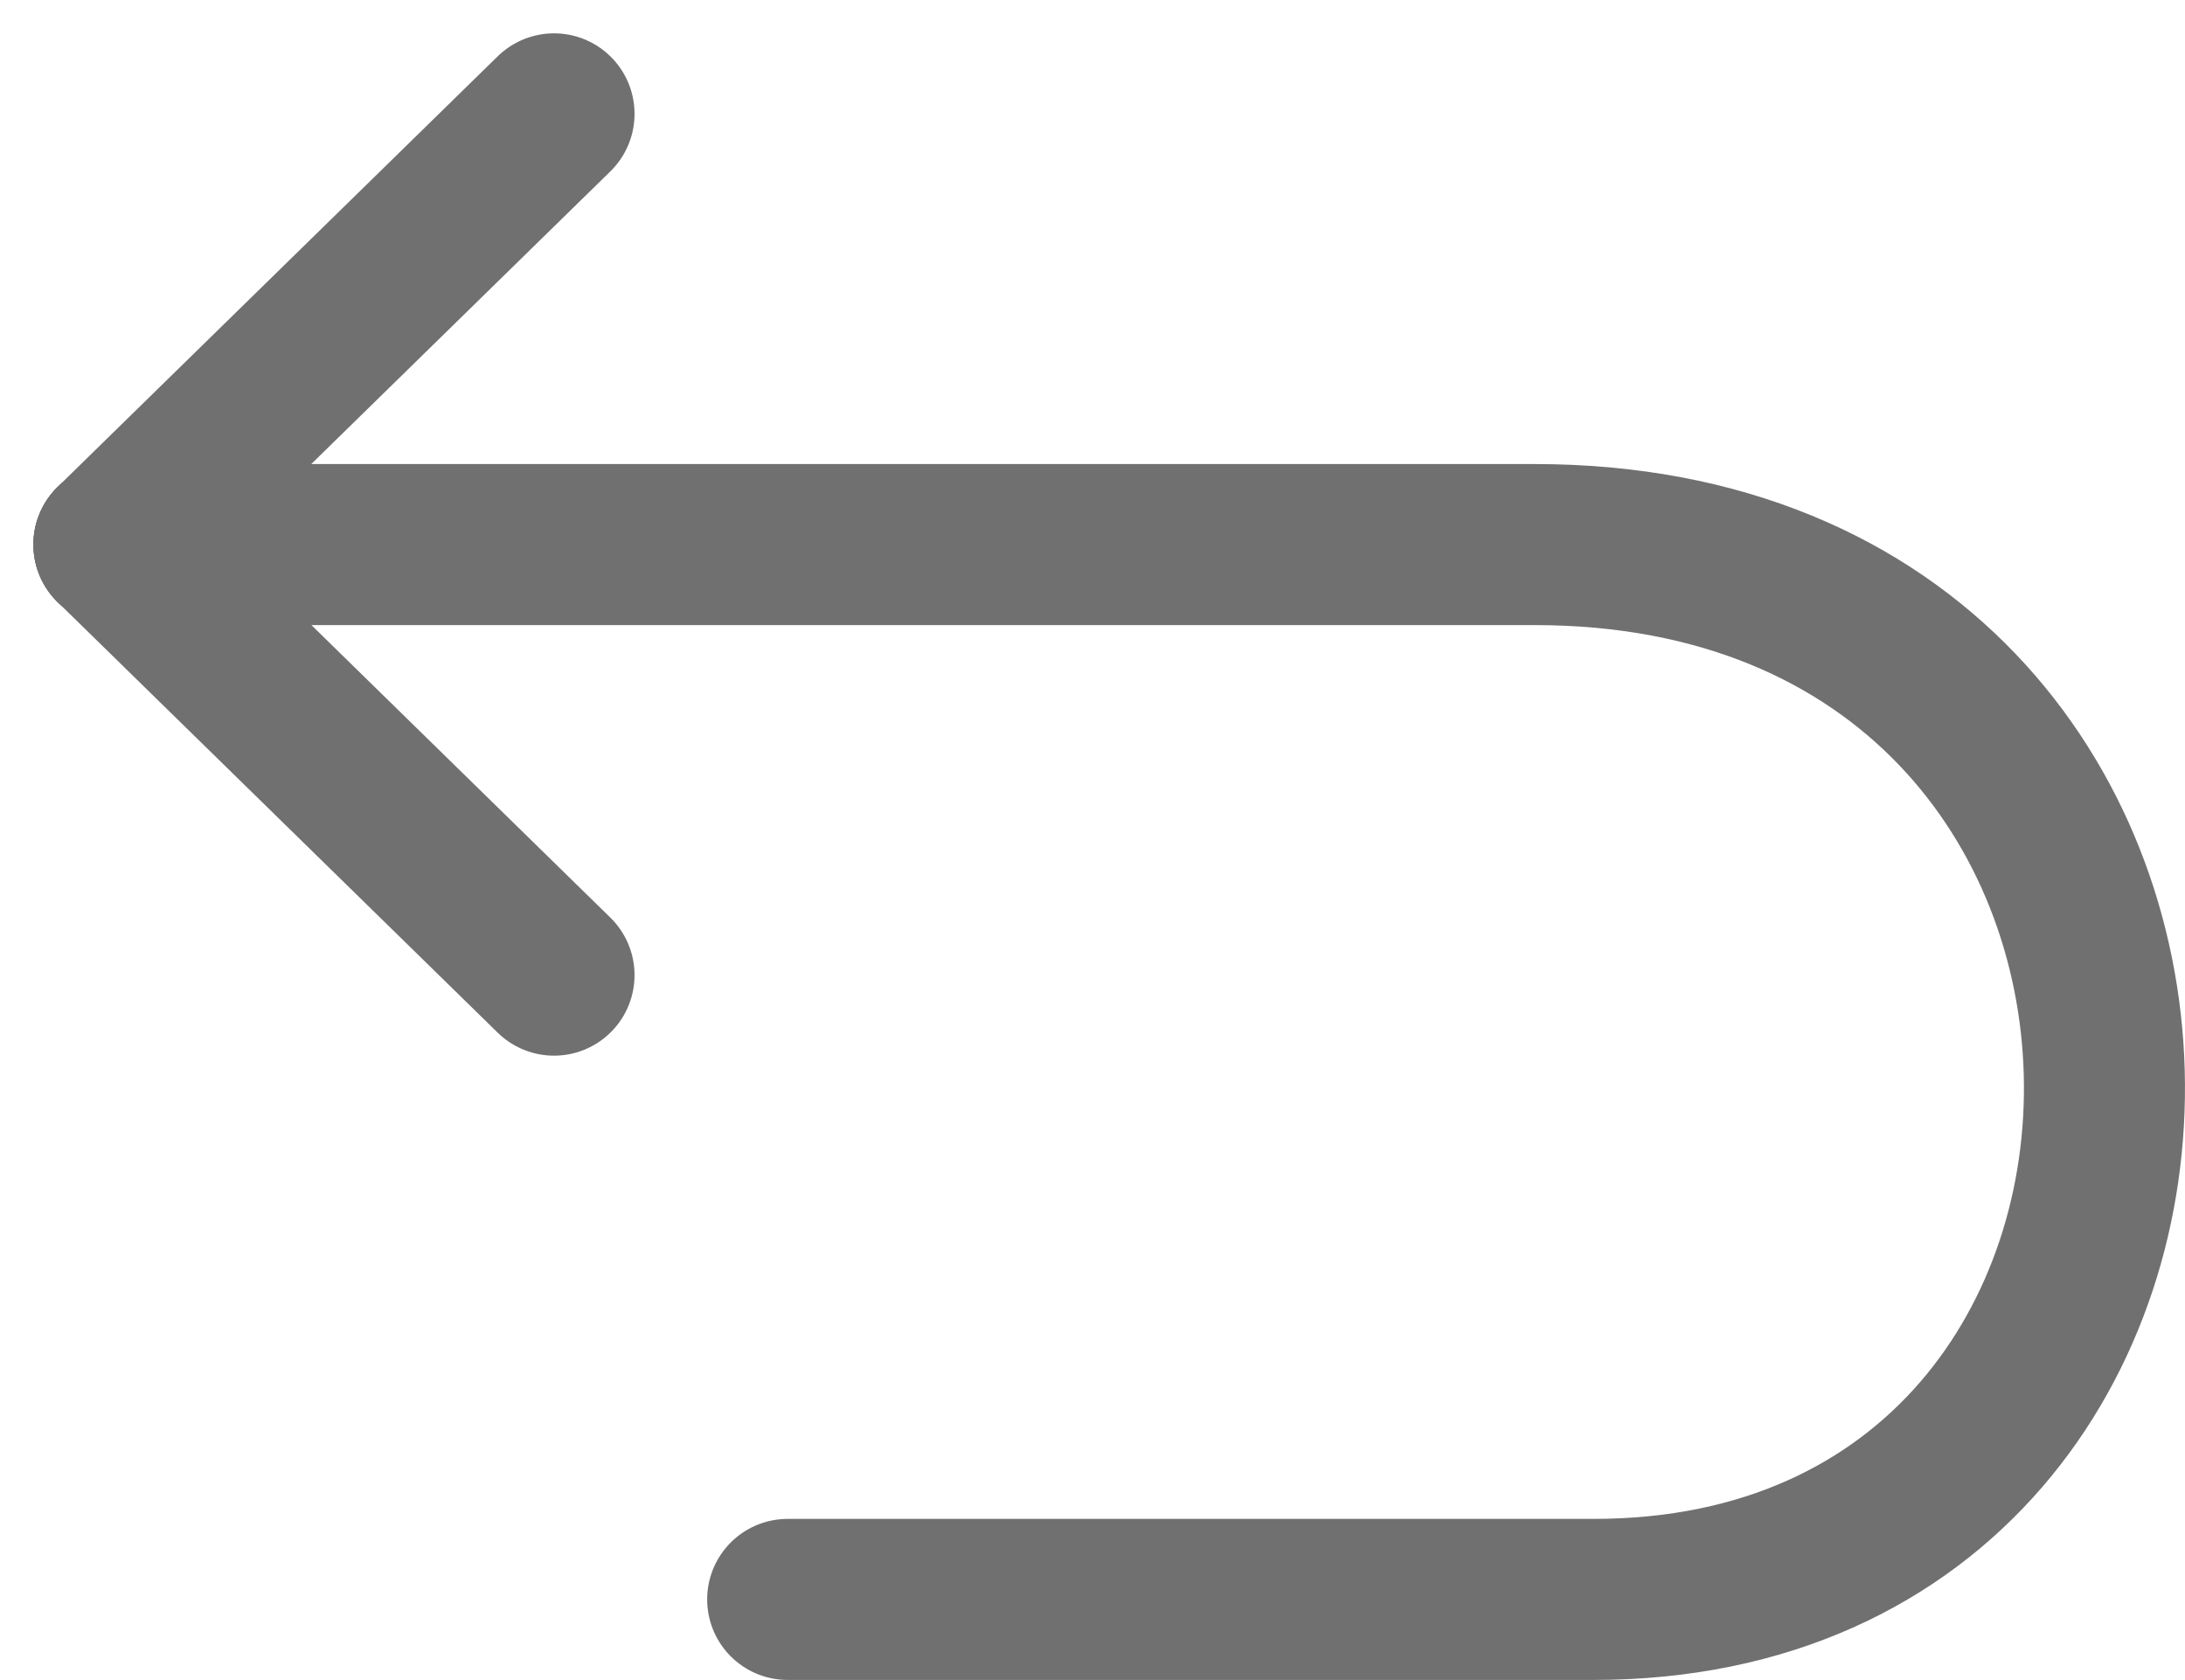
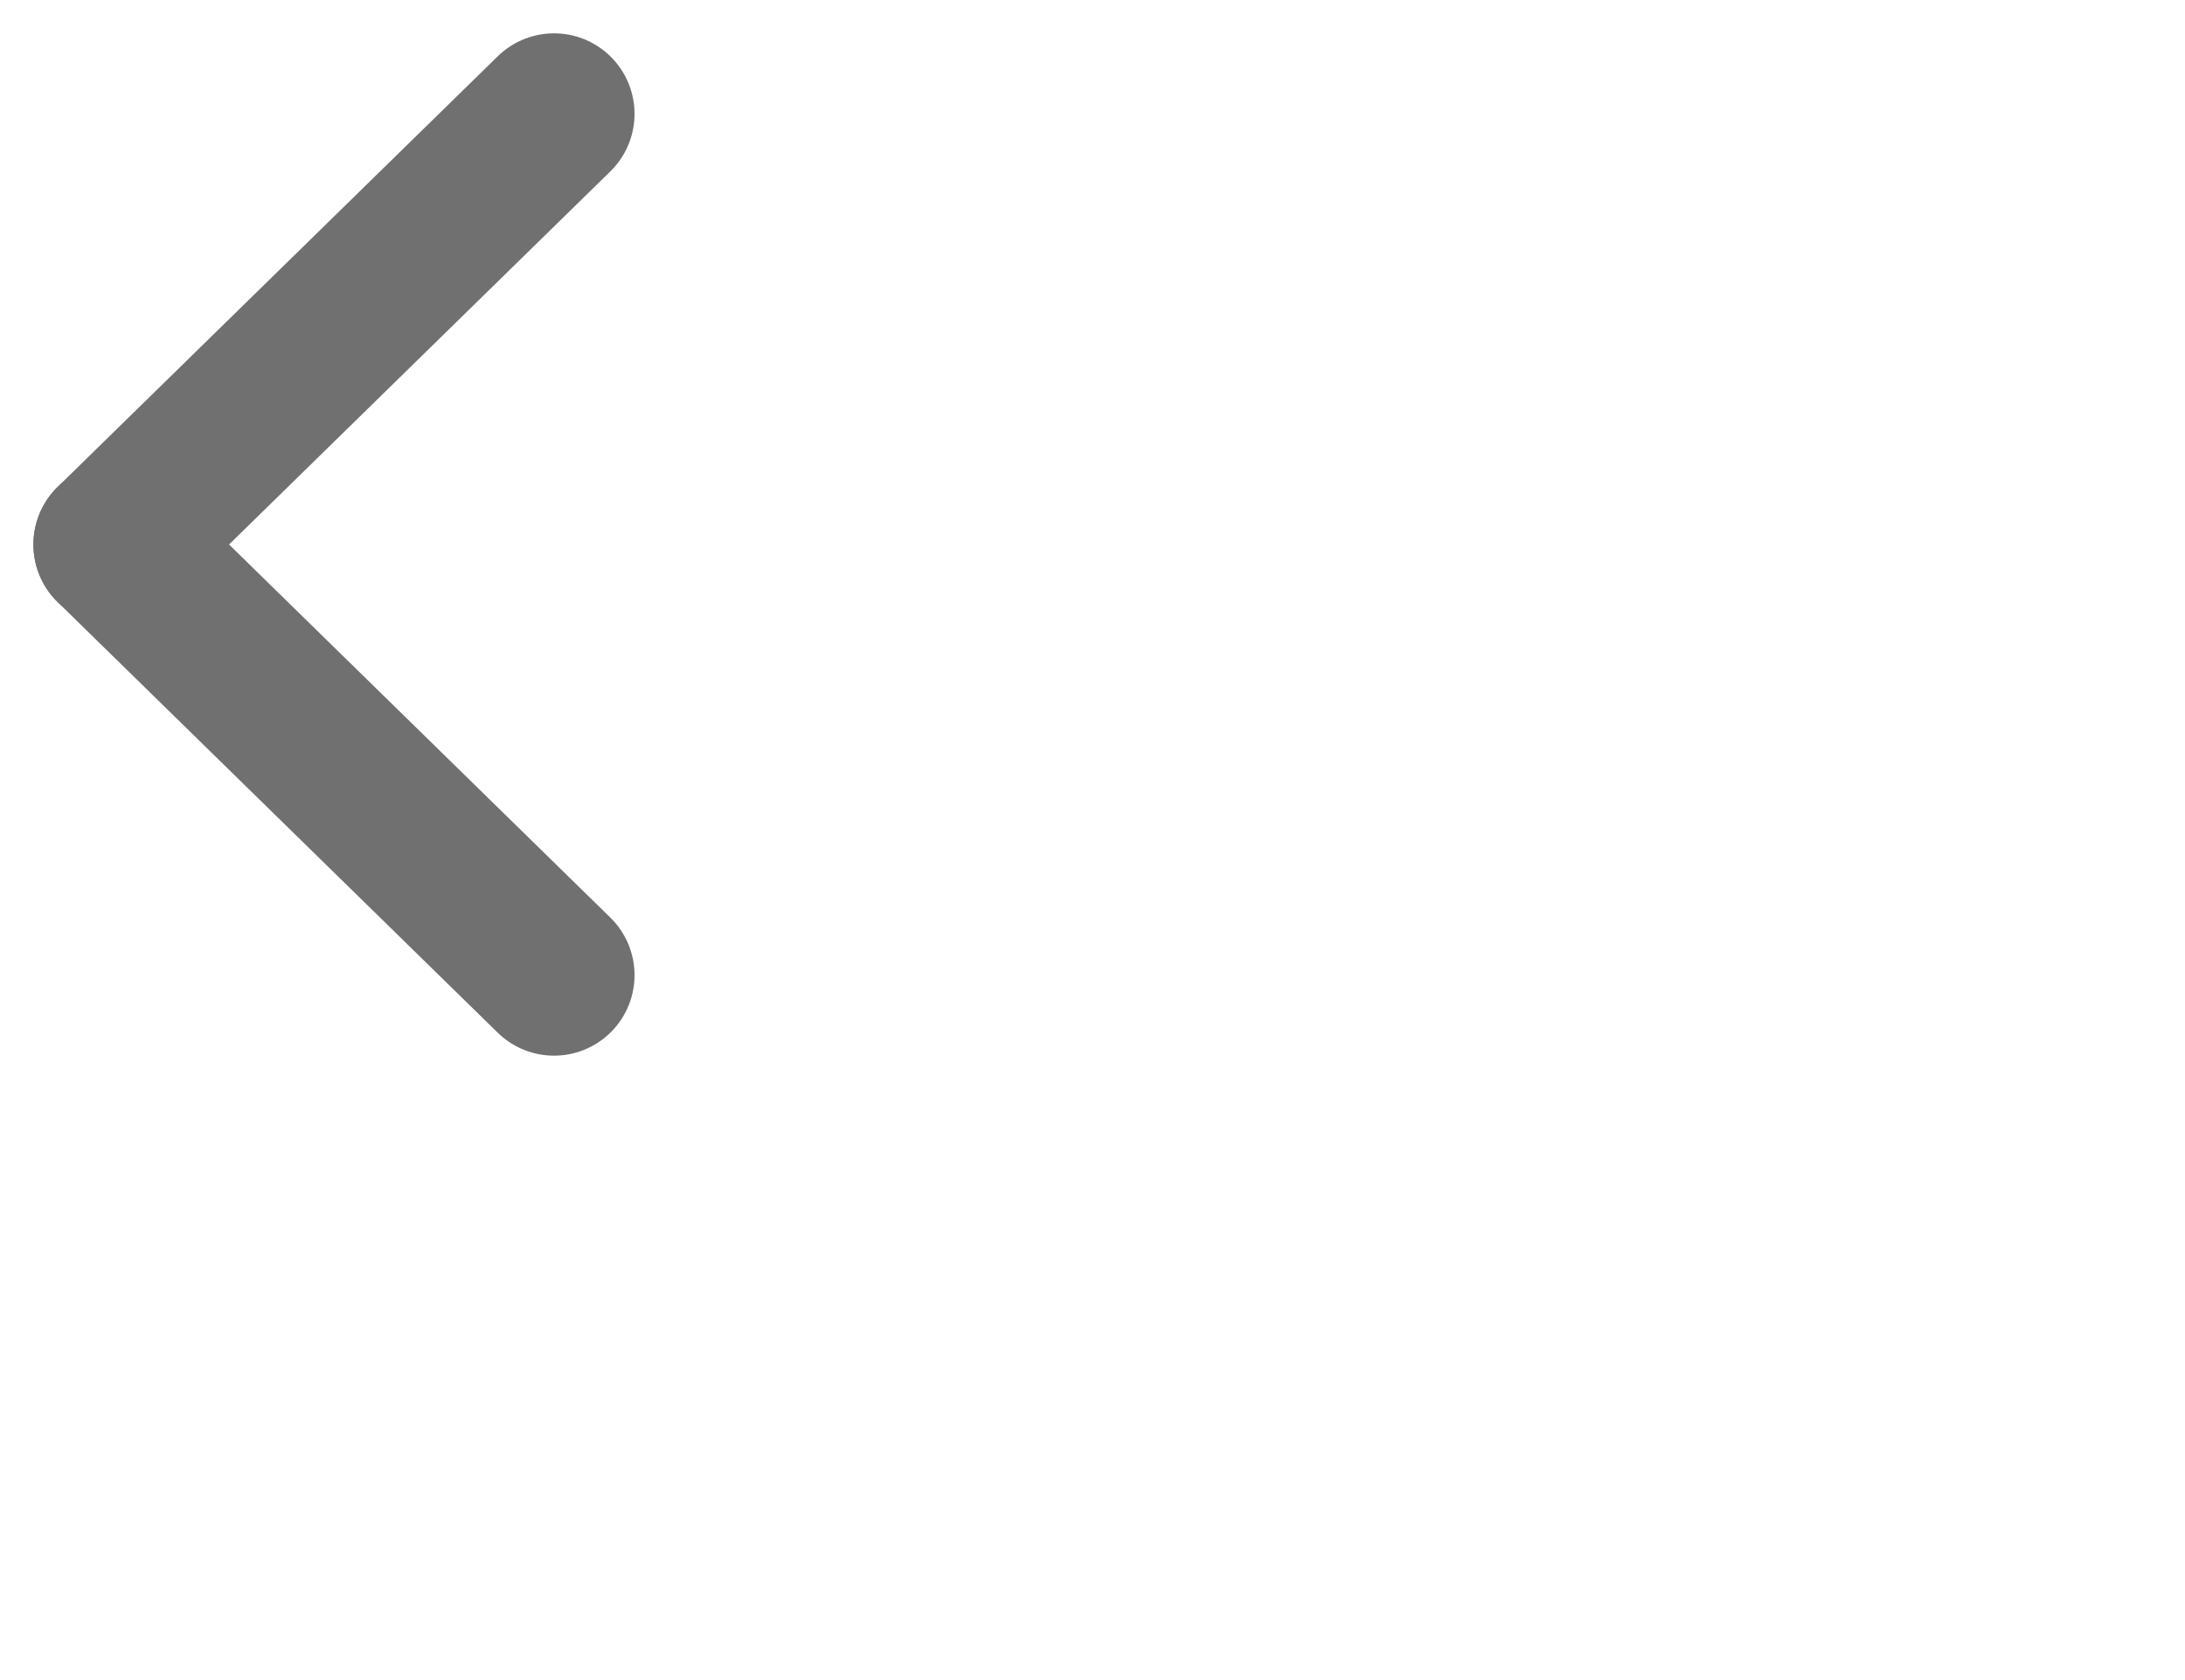
<svg xmlns="http://www.w3.org/2000/svg" width="27.138" height="20.863" viewBox="0 0 27.138 20.863">
  <g id="g2214" transform="translate(521.366 447.577)">
    <g id="Raggruppa_636" data-name="Raggruppa 636">
-       <path id="path1801" d="M-511.583-395.011h10.009c8.579,0,8.579-13.1-.731-13.1h-17.647" transform="translate(0 -32.703)" fill="none" stroke="#707070" stroke-linecap="round" stroke-linejoin="round" stroke-width="2" />
      <path id="path1803" d="M-519.951-408.112l5.466,5.348" transform="translate(0 -32.703)" fill="none" stroke="#707070" stroke-linecap="round" stroke-linejoin="round" stroke-width="2" />
      <path id="path1805" d="M-519.951-440.815l5.466-5.348" transform="translate(0 0)" fill="none" stroke="#707070" stroke-linecap="round" stroke-linejoin="round" stroke-width="2" />
    </g>
  </g>
</svg>